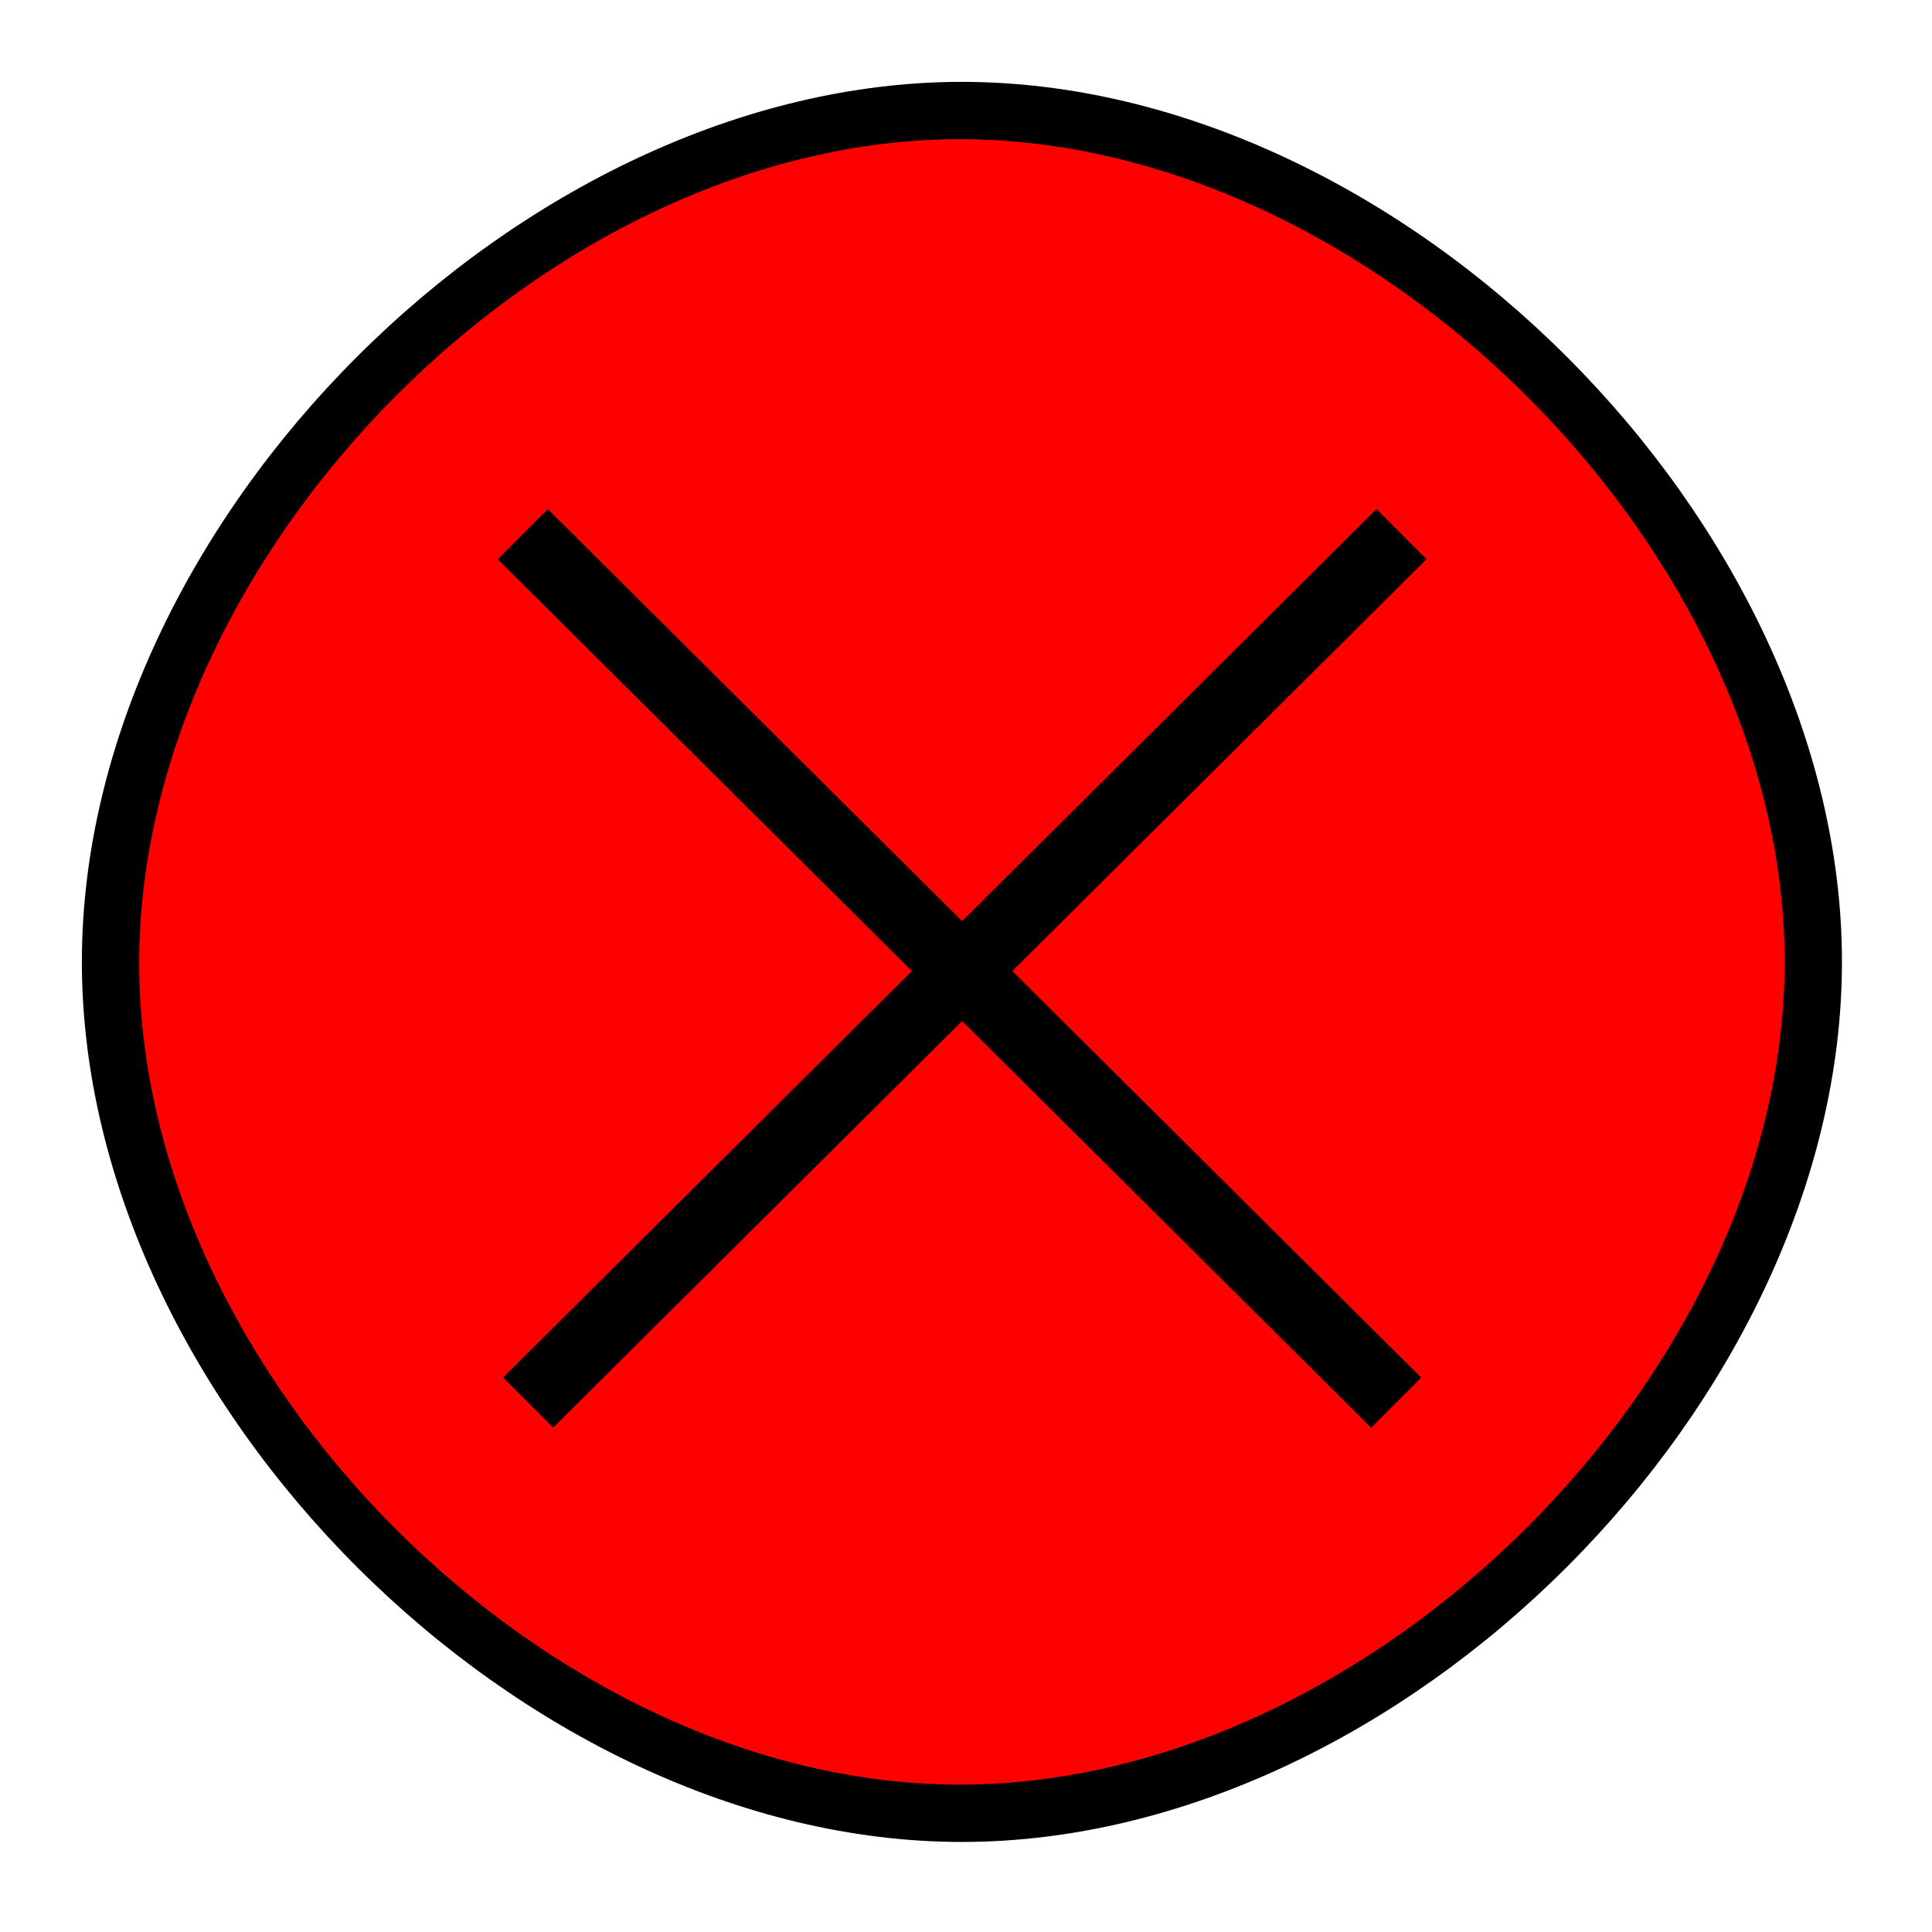
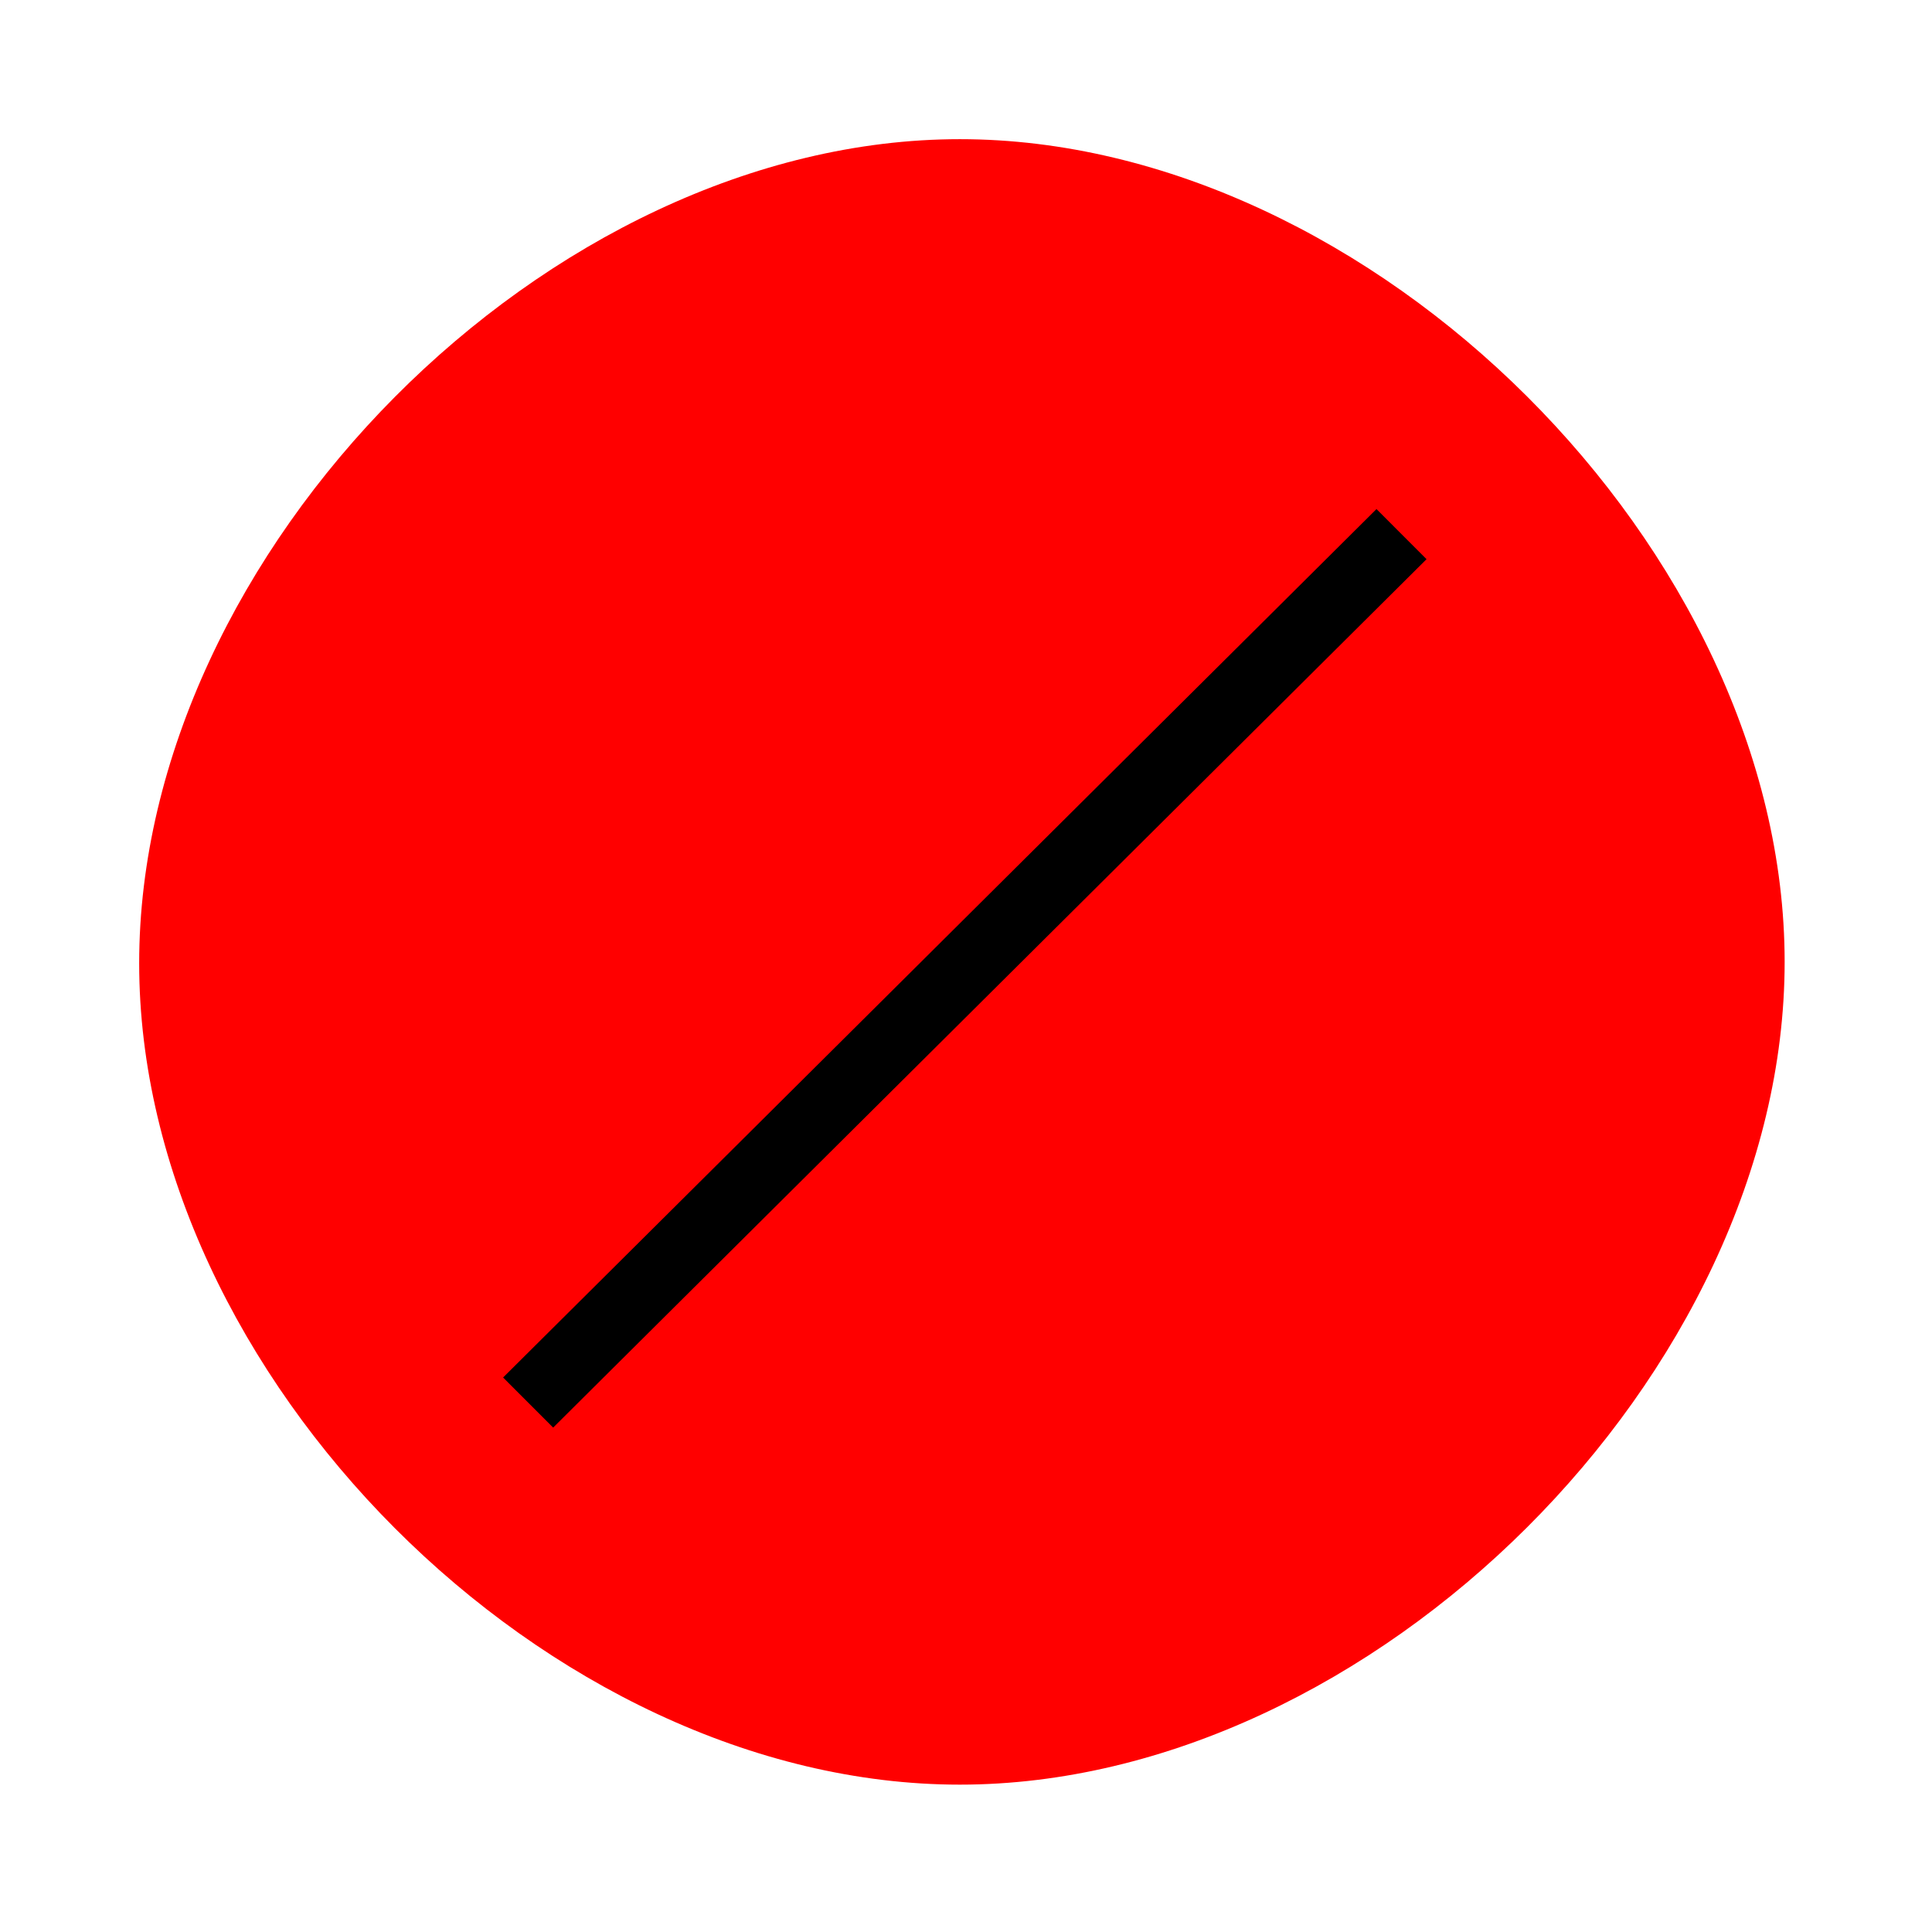
<svg width="236px" height="236px">
-   <path d="M10 117.5 C10,171.25 63.75,225 117.5,225 C171.25,225 225,171.25 225,117.5 C225,63.75 171.25,10 117.5,10 C63.75,10 10,63.75 10,117.5 Z" style="stroke-width:0;" />
  <path d="M17 117.666 C17,167.915 66.875,218 117.245,218 C167.623,218 218,167.749 218,117.5 C218,67.249 167.623,17 117.245,17 C66.875,17 17,67.411 17,117.666 Z" style="stroke-width:0;fill:rgb(255,0,0);" />
-   <polygon points="66.915 62.199, 173.6 168.280, 167.483 174.399, 60.799 68.320" style="stroke-width:0;" />
  <polygon points="168.141 62.185, 61.456 168.266, 67.571 174.385, 174.257 68.306" style="stroke-width:0;" />
  <g id="appdata_0_0_0_0_0" />
</svg>